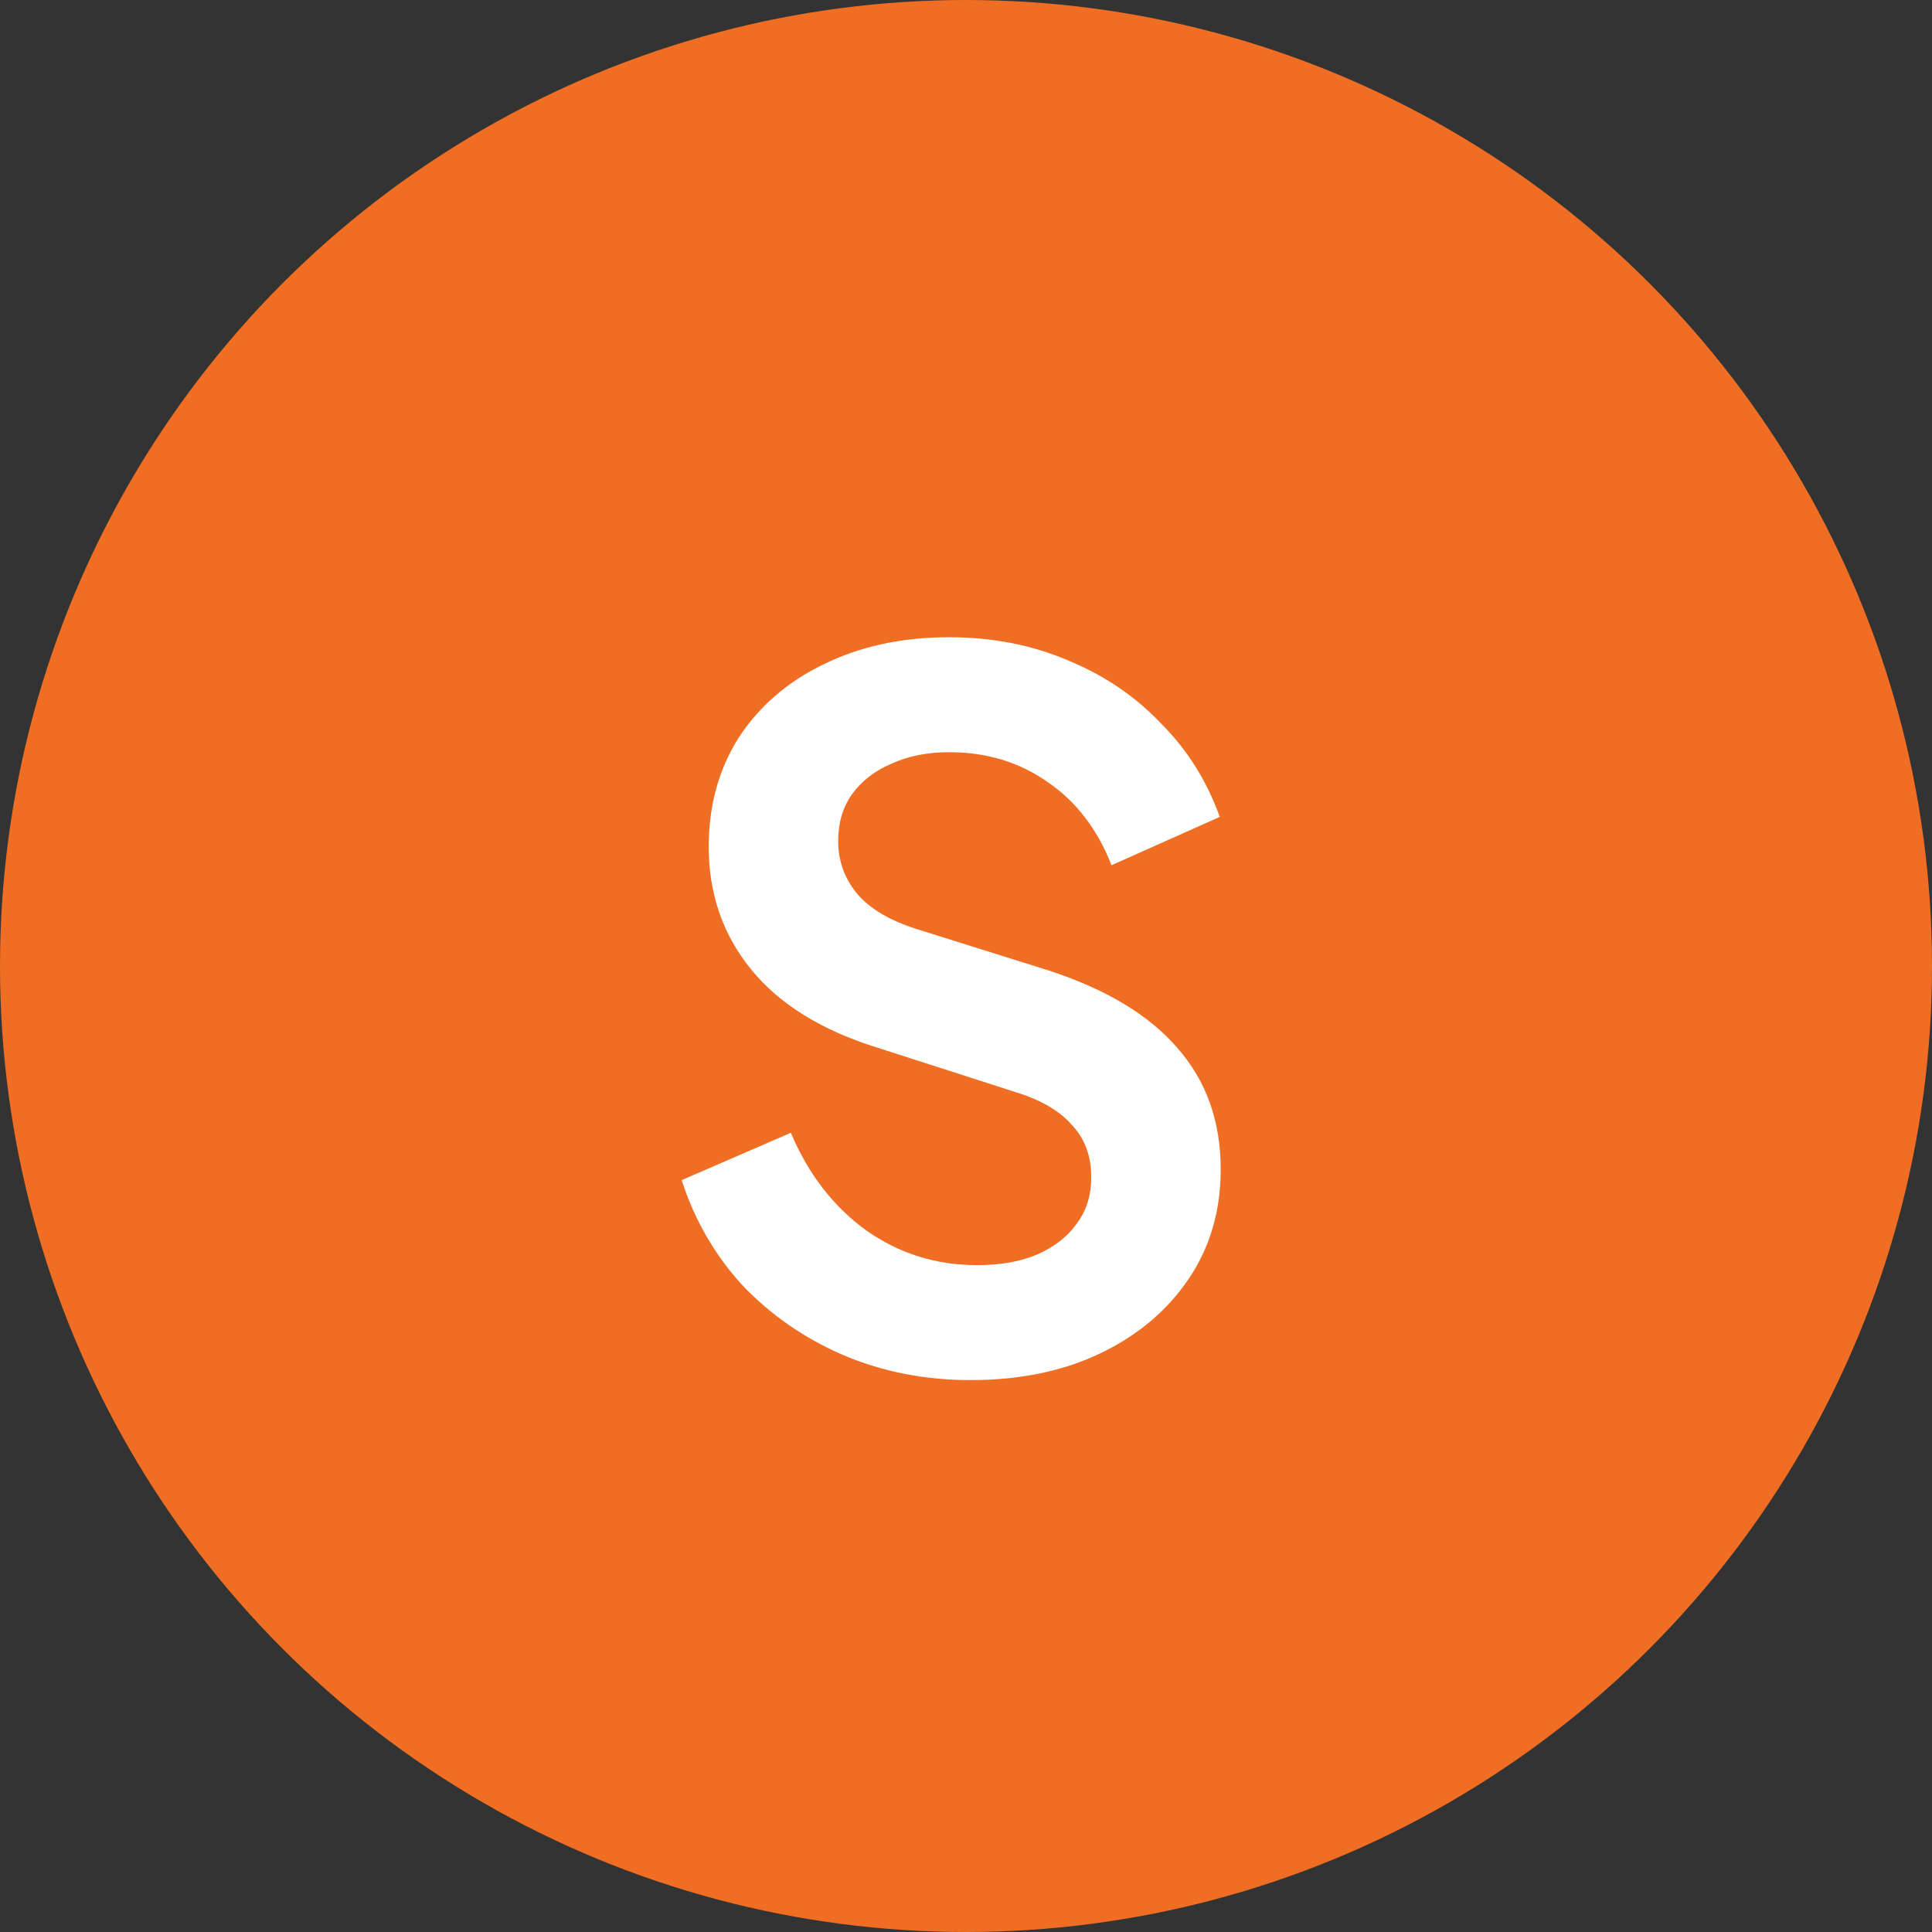
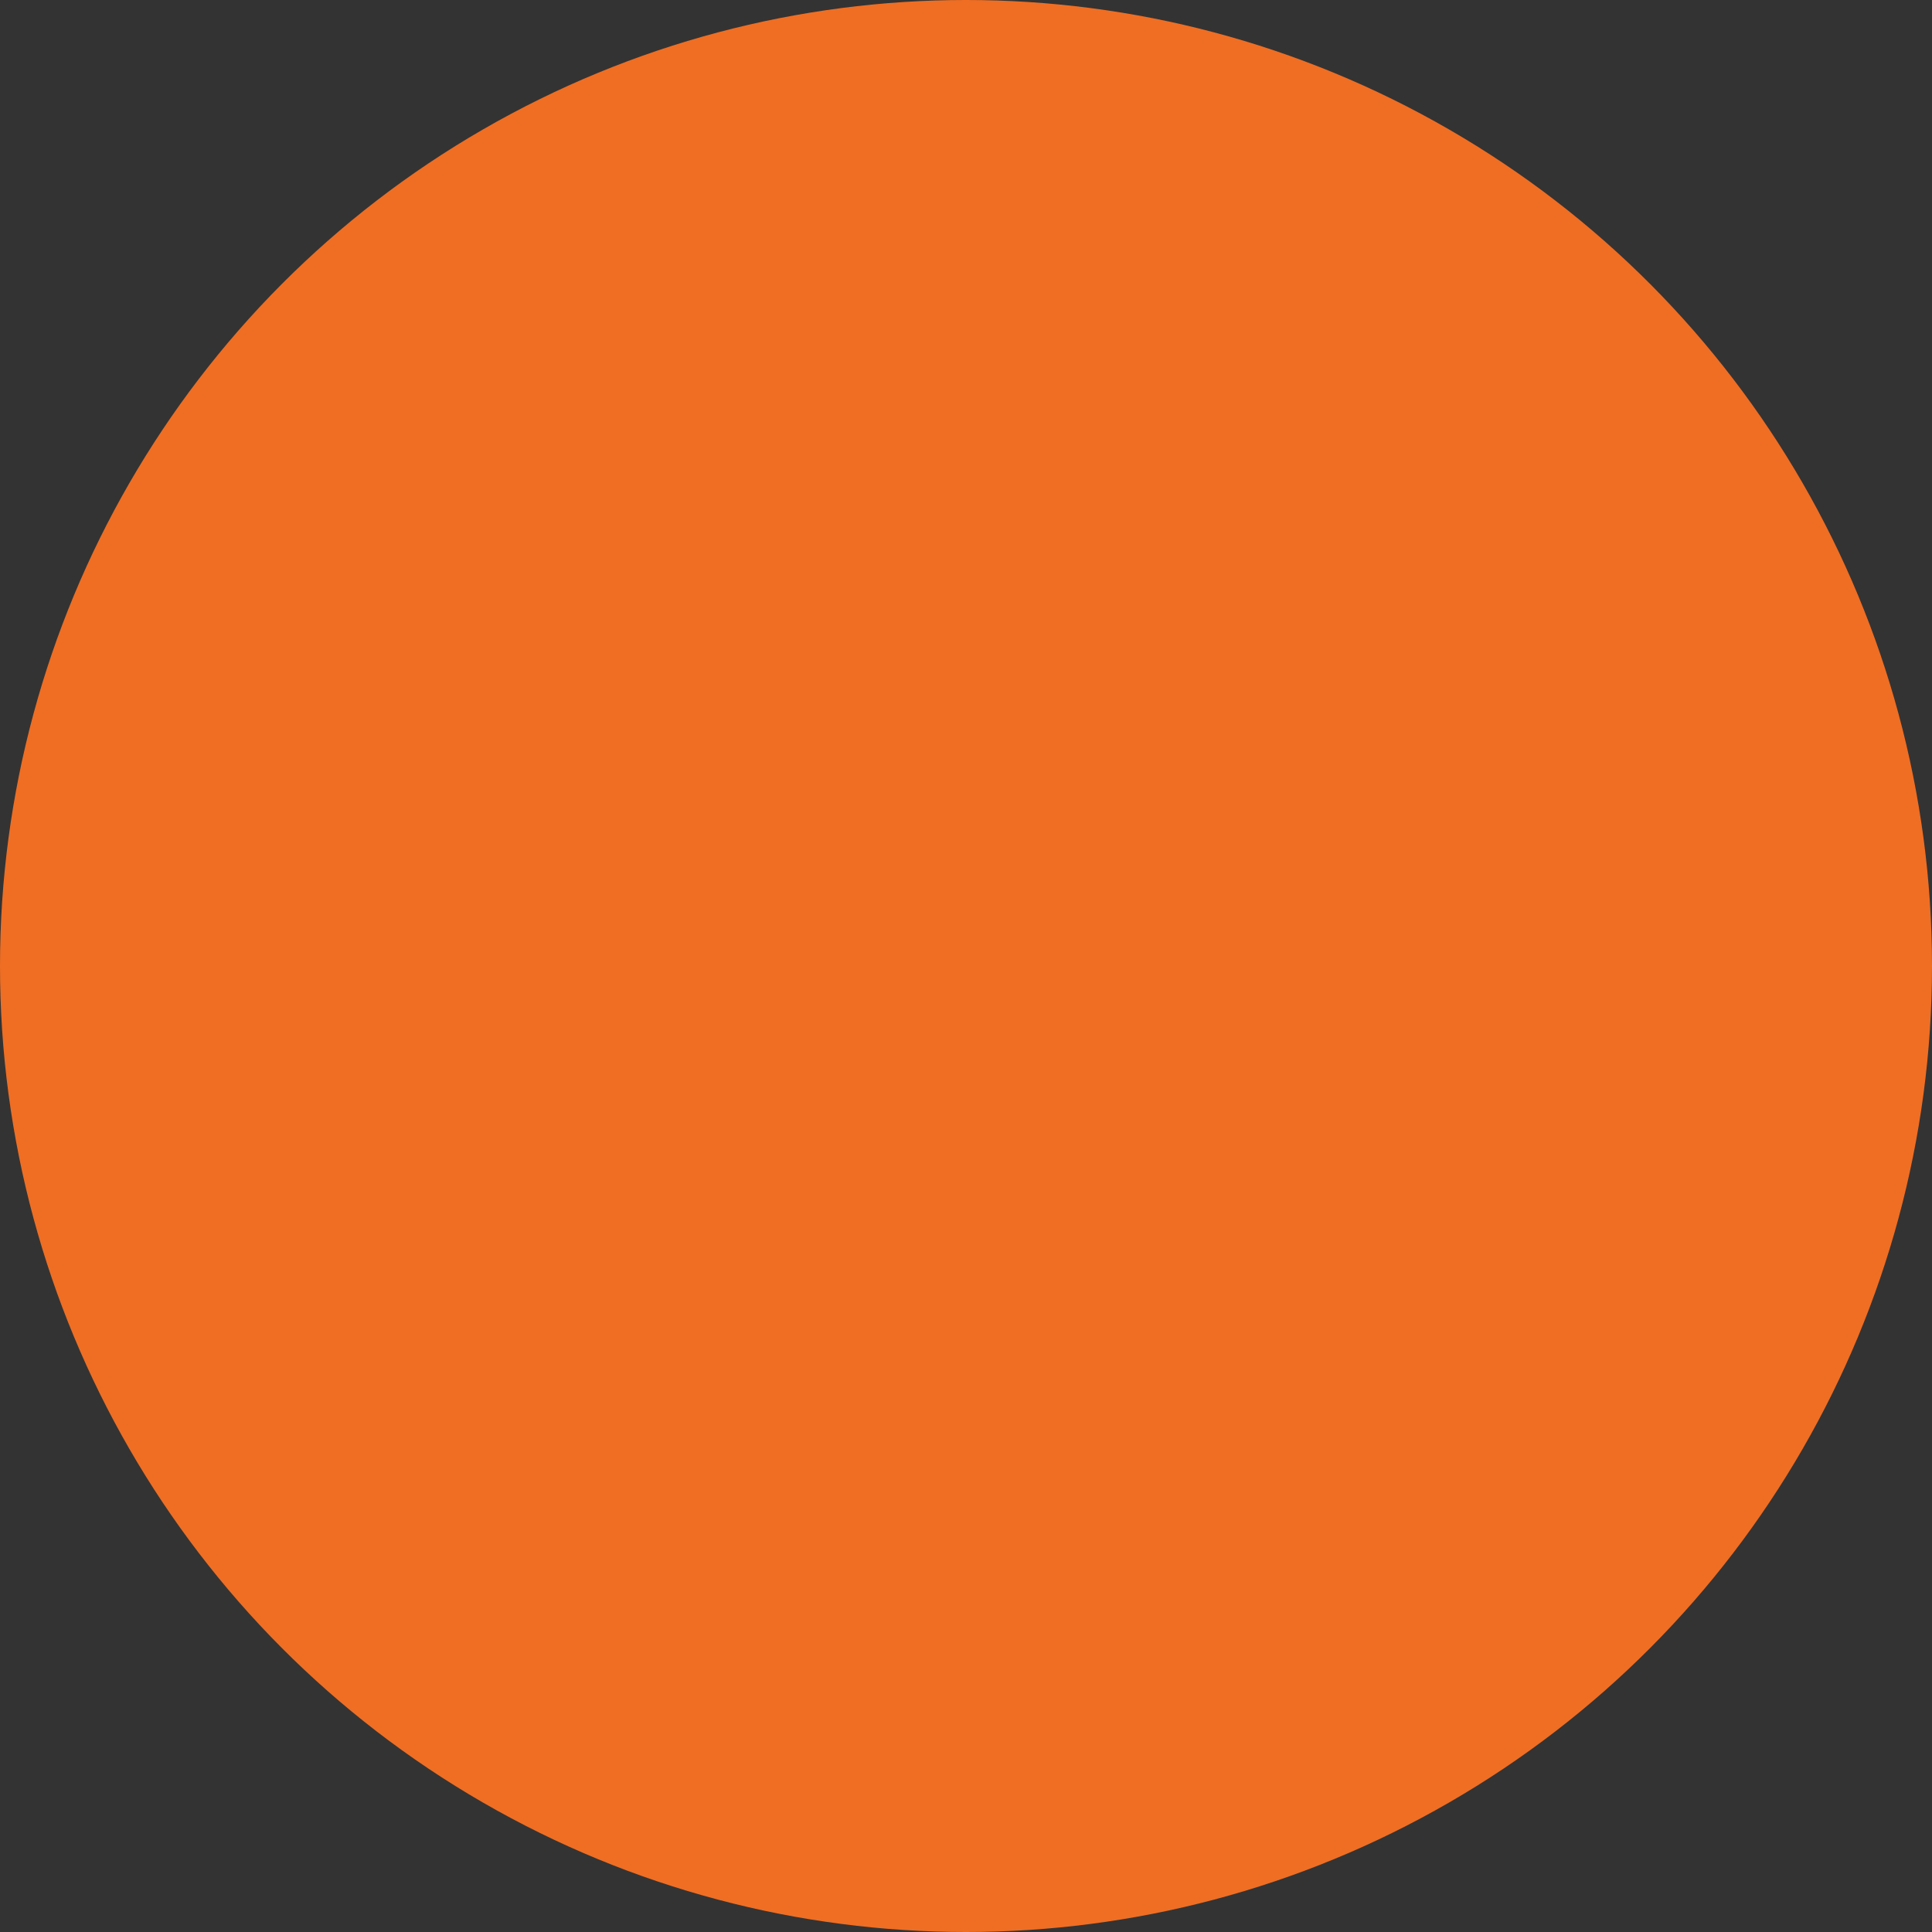
<svg xmlns="http://www.w3.org/2000/svg" width="48" height="48" viewBox="0 0 48 48" fill="none">
  <rect x="0" y="0" width="48" height="48" fill="#333333" stroke="none" />
  <circle cx="24" cy="24" r="24" fill="#EF6E23" />
-   <path d="M24.112 34.288C22.976 34.288 21.92 34.08 20.944 33.664C19.984 33.248 19.152 32.672 18.448 31.936C17.76 31.184 17.256 30.312 16.936 29.32L19.648 28.144C20.08 29.168 20.704 29.976 21.52 30.568C22.336 31.144 23.256 31.432 24.28 31.432C24.856 31.432 25.352 31.344 25.768 31.168C26.2 30.976 26.528 30.72 26.752 30.4C26.992 30.08 27.112 29.696 27.112 29.248C27.112 28.72 26.952 28.288 26.632 27.952C26.328 27.6 25.864 27.328 25.24 27.136L21.808 26.032C20.416 25.6 19.368 24.952 18.664 24.088C17.96 23.224 17.608 22.208 17.608 21.04C17.608 20.016 17.856 19.112 18.352 18.328C18.864 17.544 19.568 16.936 20.464 16.504C21.376 16.056 22.416 15.832 23.584 15.832C24.656 15.832 25.64 16.024 26.536 16.408C27.432 16.776 28.2 17.296 28.84 17.968C29.496 18.624 29.984 19.4 30.304 20.296L27.616 21.496C27.264 20.6 26.736 19.912 26.032 19.432C25.328 18.936 24.512 18.688 23.584 18.688C23.04 18.688 22.56 18.784 22.144 18.976C21.728 19.152 21.4 19.408 21.16 19.744C20.936 20.064 20.824 20.448 20.824 20.896C20.824 21.392 20.984 21.832 21.304 22.216C21.624 22.584 22.112 22.872 22.768 23.08L26.056 24.112C27.48 24.576 28.544 25.216 29.248 26.032C29.968 26.848 30.328 27.856 30.328 29.056C30.328 30.08 30.064 30.984 29.536 31.768C29.008 32.552 28.28 33.168 27.352 33.616C26.424 34.064 25.344 34.288 24.112 34.288Z" fill="white" />
</svg>